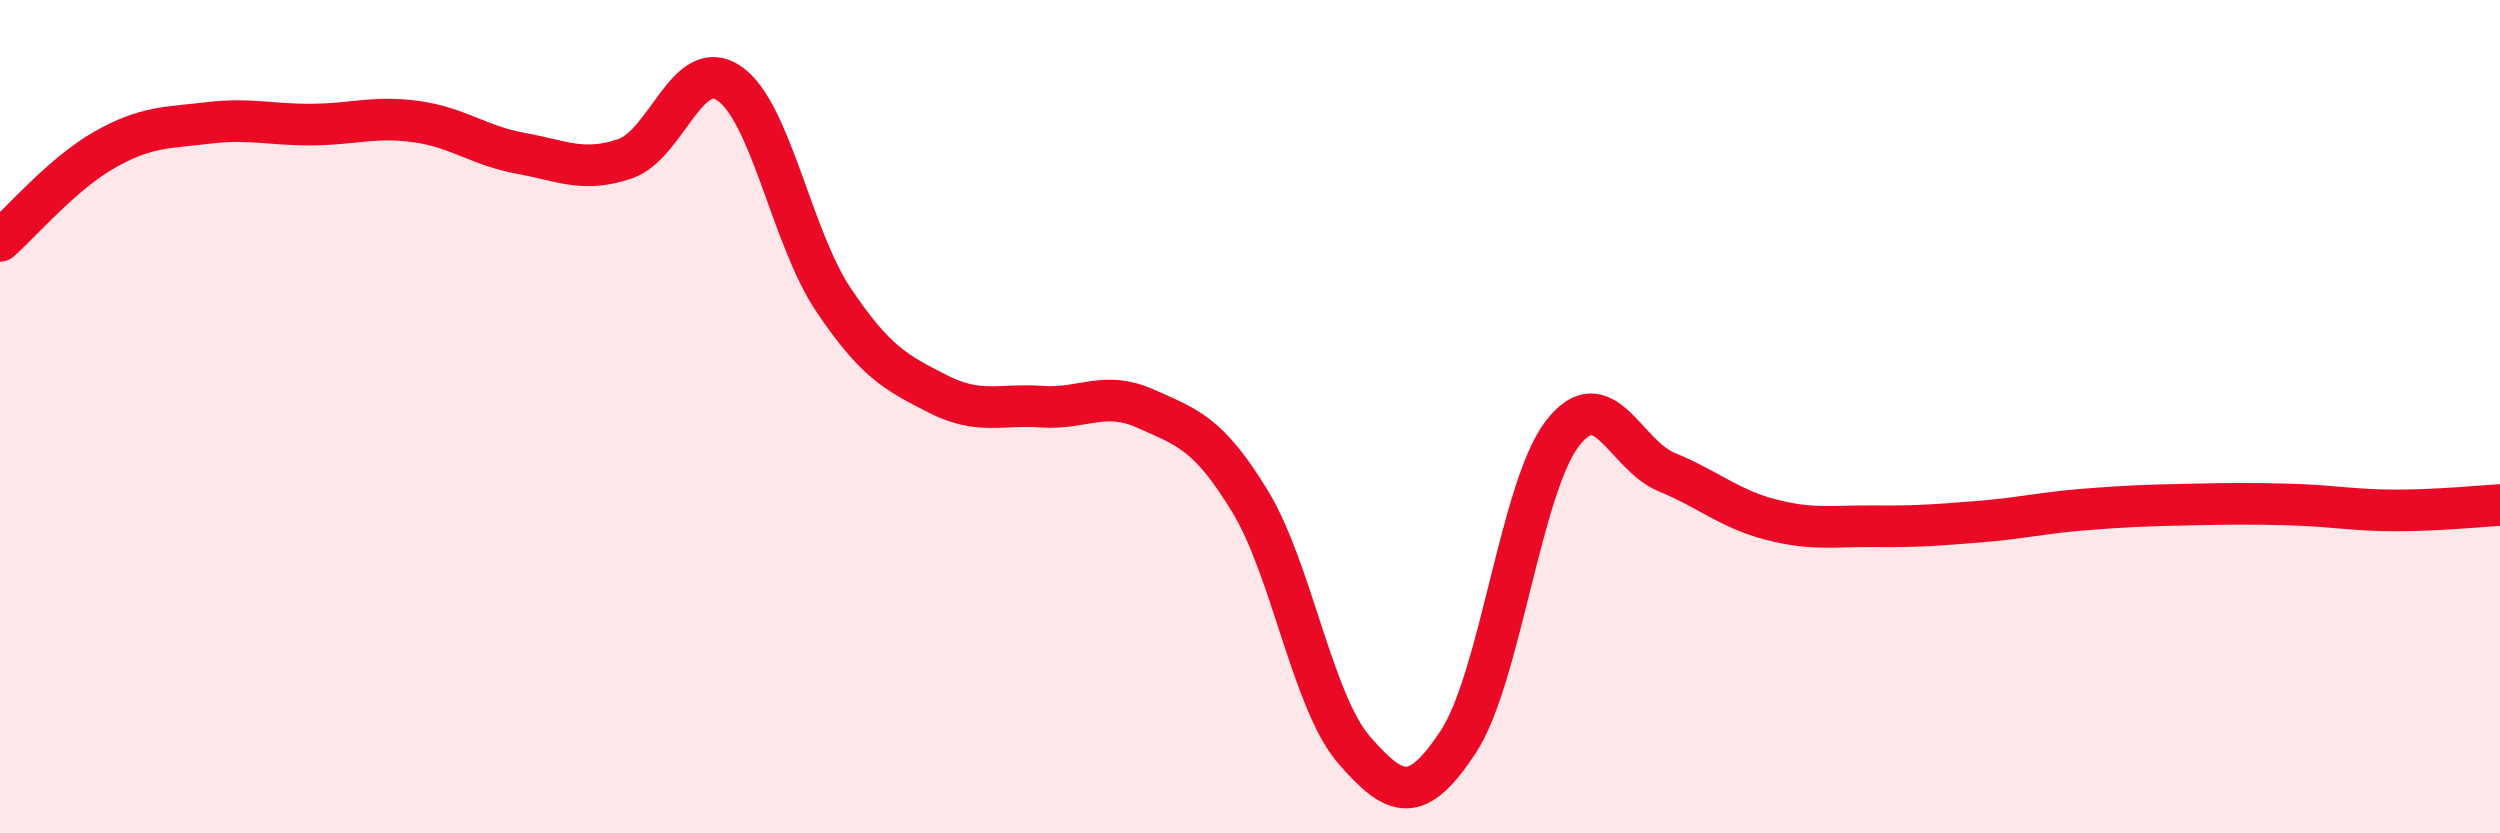
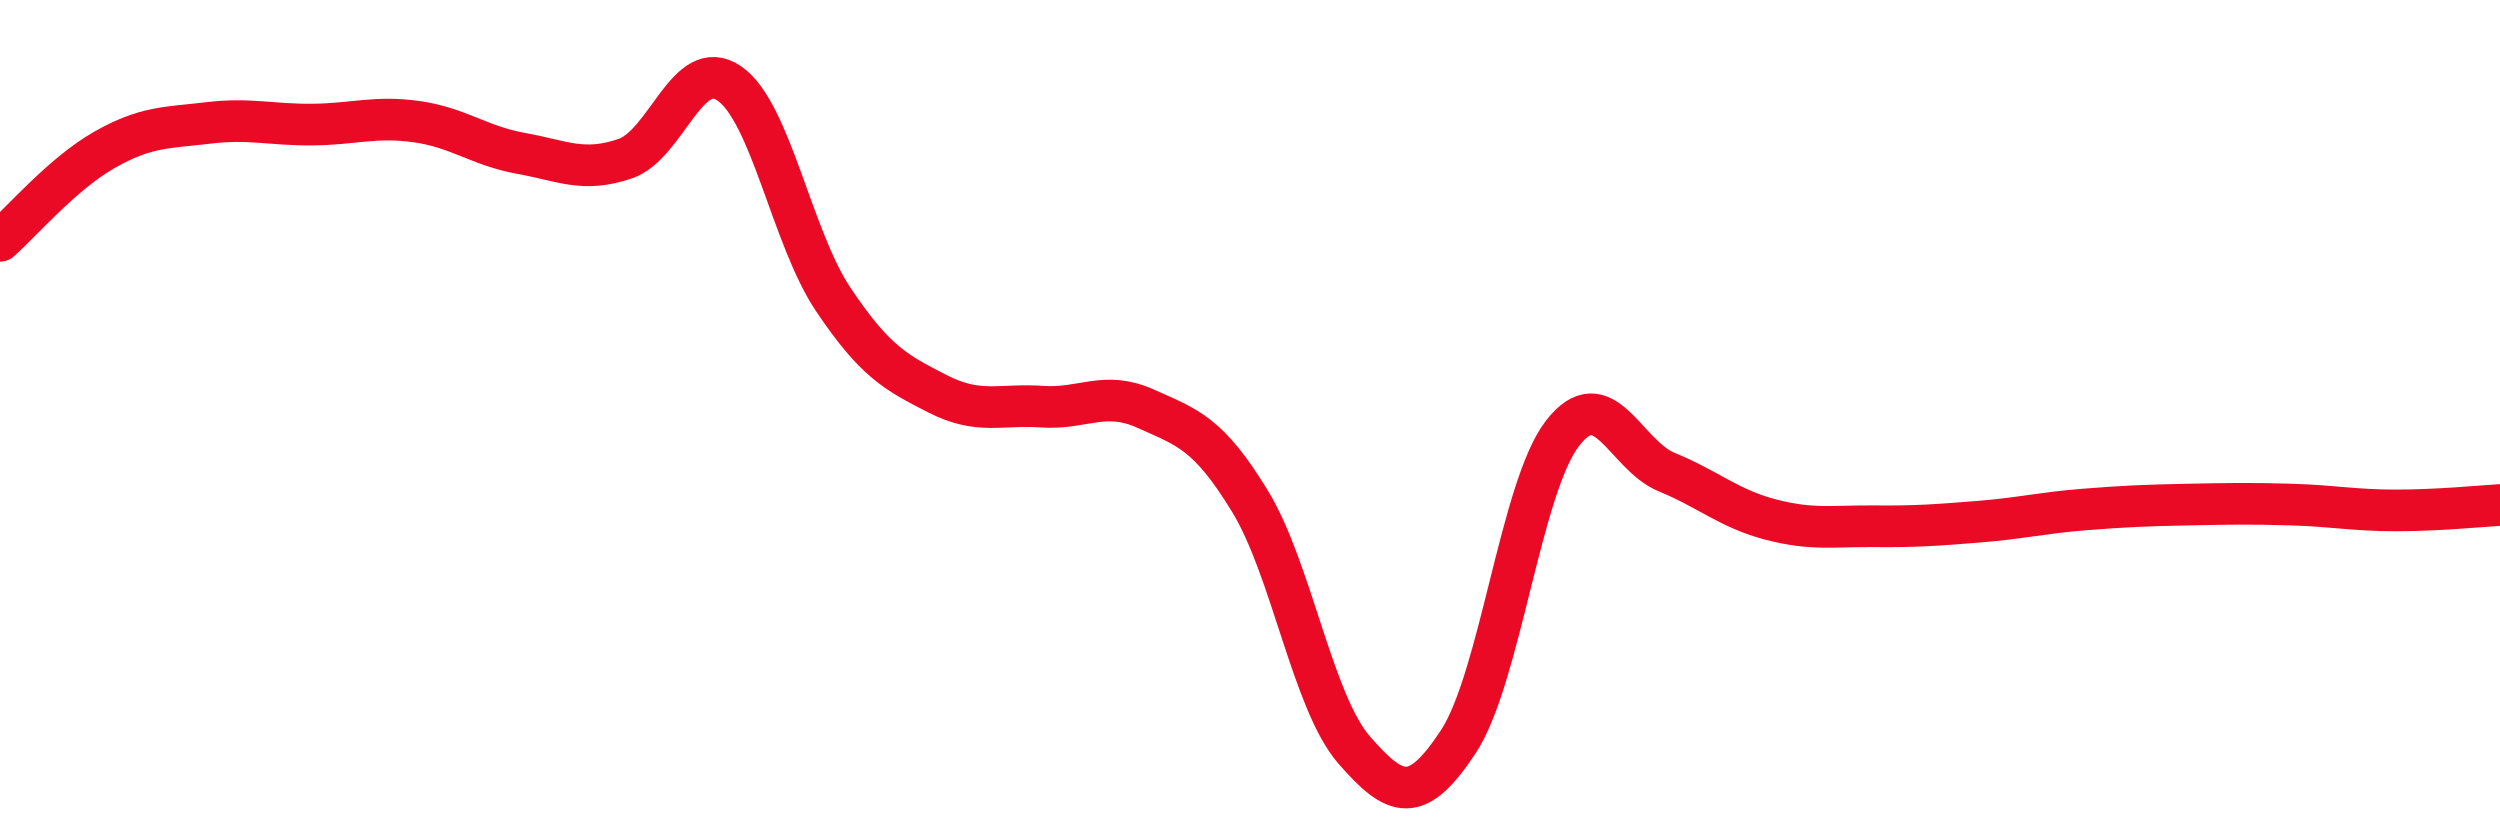
<svg xmlns="http://www.w3.org/2000/svg" width="60" height="20" viewBox="0 0 60 20">
-   <path d="M 0,5.78 C 0.5,5.34 1.5,4.17 2.5,3.6 C 3.5,3.03 4,3.07 5,2.95 C 6,2.83 6.5,3 7.5,2.99 C 8.5,2.98 9,2.78 10,2.92 C 11,3.06 11.5,3.5 12.5,3.68 C 13.5,3.86 14,4.15 15,3.81 C 16,3.47 16.5,1.32 17.5,2 C 18.5,2.68 19,5.7 20,7.19 C 21,8.68 21.5,8.94 22.5,9.45 C 23.5,9.96 24,9.69 25,9.76 C 26,9.83 26.5,9.36 27.5,9.81 C 28.5,10.26 29,10.39 30,12.03 C 31,13.67 31.5,16.85 32.5,18 C 33.5,19.15 34,19.32 35,17.8 C 36,16.28 36.5,11.69 37.5,10.4 C 38.5,9.11 39,10.92 40,11.33 C 41,11.74 41.5,12.21 42.5,12.47 C 43.5,12.73 44,12.62 45,12.63 C 46,12.64 46.5,12.6 47.5,12.52 C 48.5,12.44 49,12.31 50,12.23 C 51,12.15 51.5,12.13 52.5,12.11 C 53.5,12.09 54,12.08 55,12.11 C 56,12.14 56.5,12.25 57.5,12.25 C 58.5,12.25 59.5,12.15 60,12.12L60 20L0 20Z" fill="#EB0A25" opacity="0.1" stroke-linecap="round" stroke-linejoin="round" />
  <path d="M 0,5.78 C 0.5,5.34 1.5,4.17 2.5,3.6 C 3.5,3.03 4,3.07 5,2.95 C 6,2.83 6.5,3 7.5,2.99 C 8.5,2.98 9,2.78 10,2.92 C 11,3.06 11.5,3.5 12.5,3.68 C 13.5,3.86 14,4.15 15,3.81 C 16,3.47 16.5,1.32 17.5,2 C 18.5,2.68 19,5.7 20,7.19 C 21,8.68 21.5,8.94 22.5,9.45 C 23.5,9.96 24,9.69 25,9.76 C 26,9.83 26.5,9.36 27.5,9.81 C 28.5,10.26 29,10.39 30,12.03 C 31,13.67 31.5,16.85 32.5,18 C 33.5,19.15 34,19.32 35,17.8 C 36,16.28 36.5,11.69 37.5,10.4 C 38.5,9.11 39,10.92 40,11.33 C 41,11.74 41.5,12.21 42.5,12.47 C 43.5,12.73 44,12.62 45,12.63 C 46,12.64 46.5,12.6 47.5,12.52 C 48.5,12.44 49,12.31 50,12.23 C 51,12.15 51.5,12.13 52.5,12.11 C 53.5,12.09 54,12.08 55,12.11 C 56,12.14 56.5,12.25 57.5,12.25 C 58.5,12.25 59.5,12.15 60,12.12" stroke="#EB0A25" stroke-width="1" fill="none" stroke-linecap="round" stroke-linejoin="round" />
</svg>